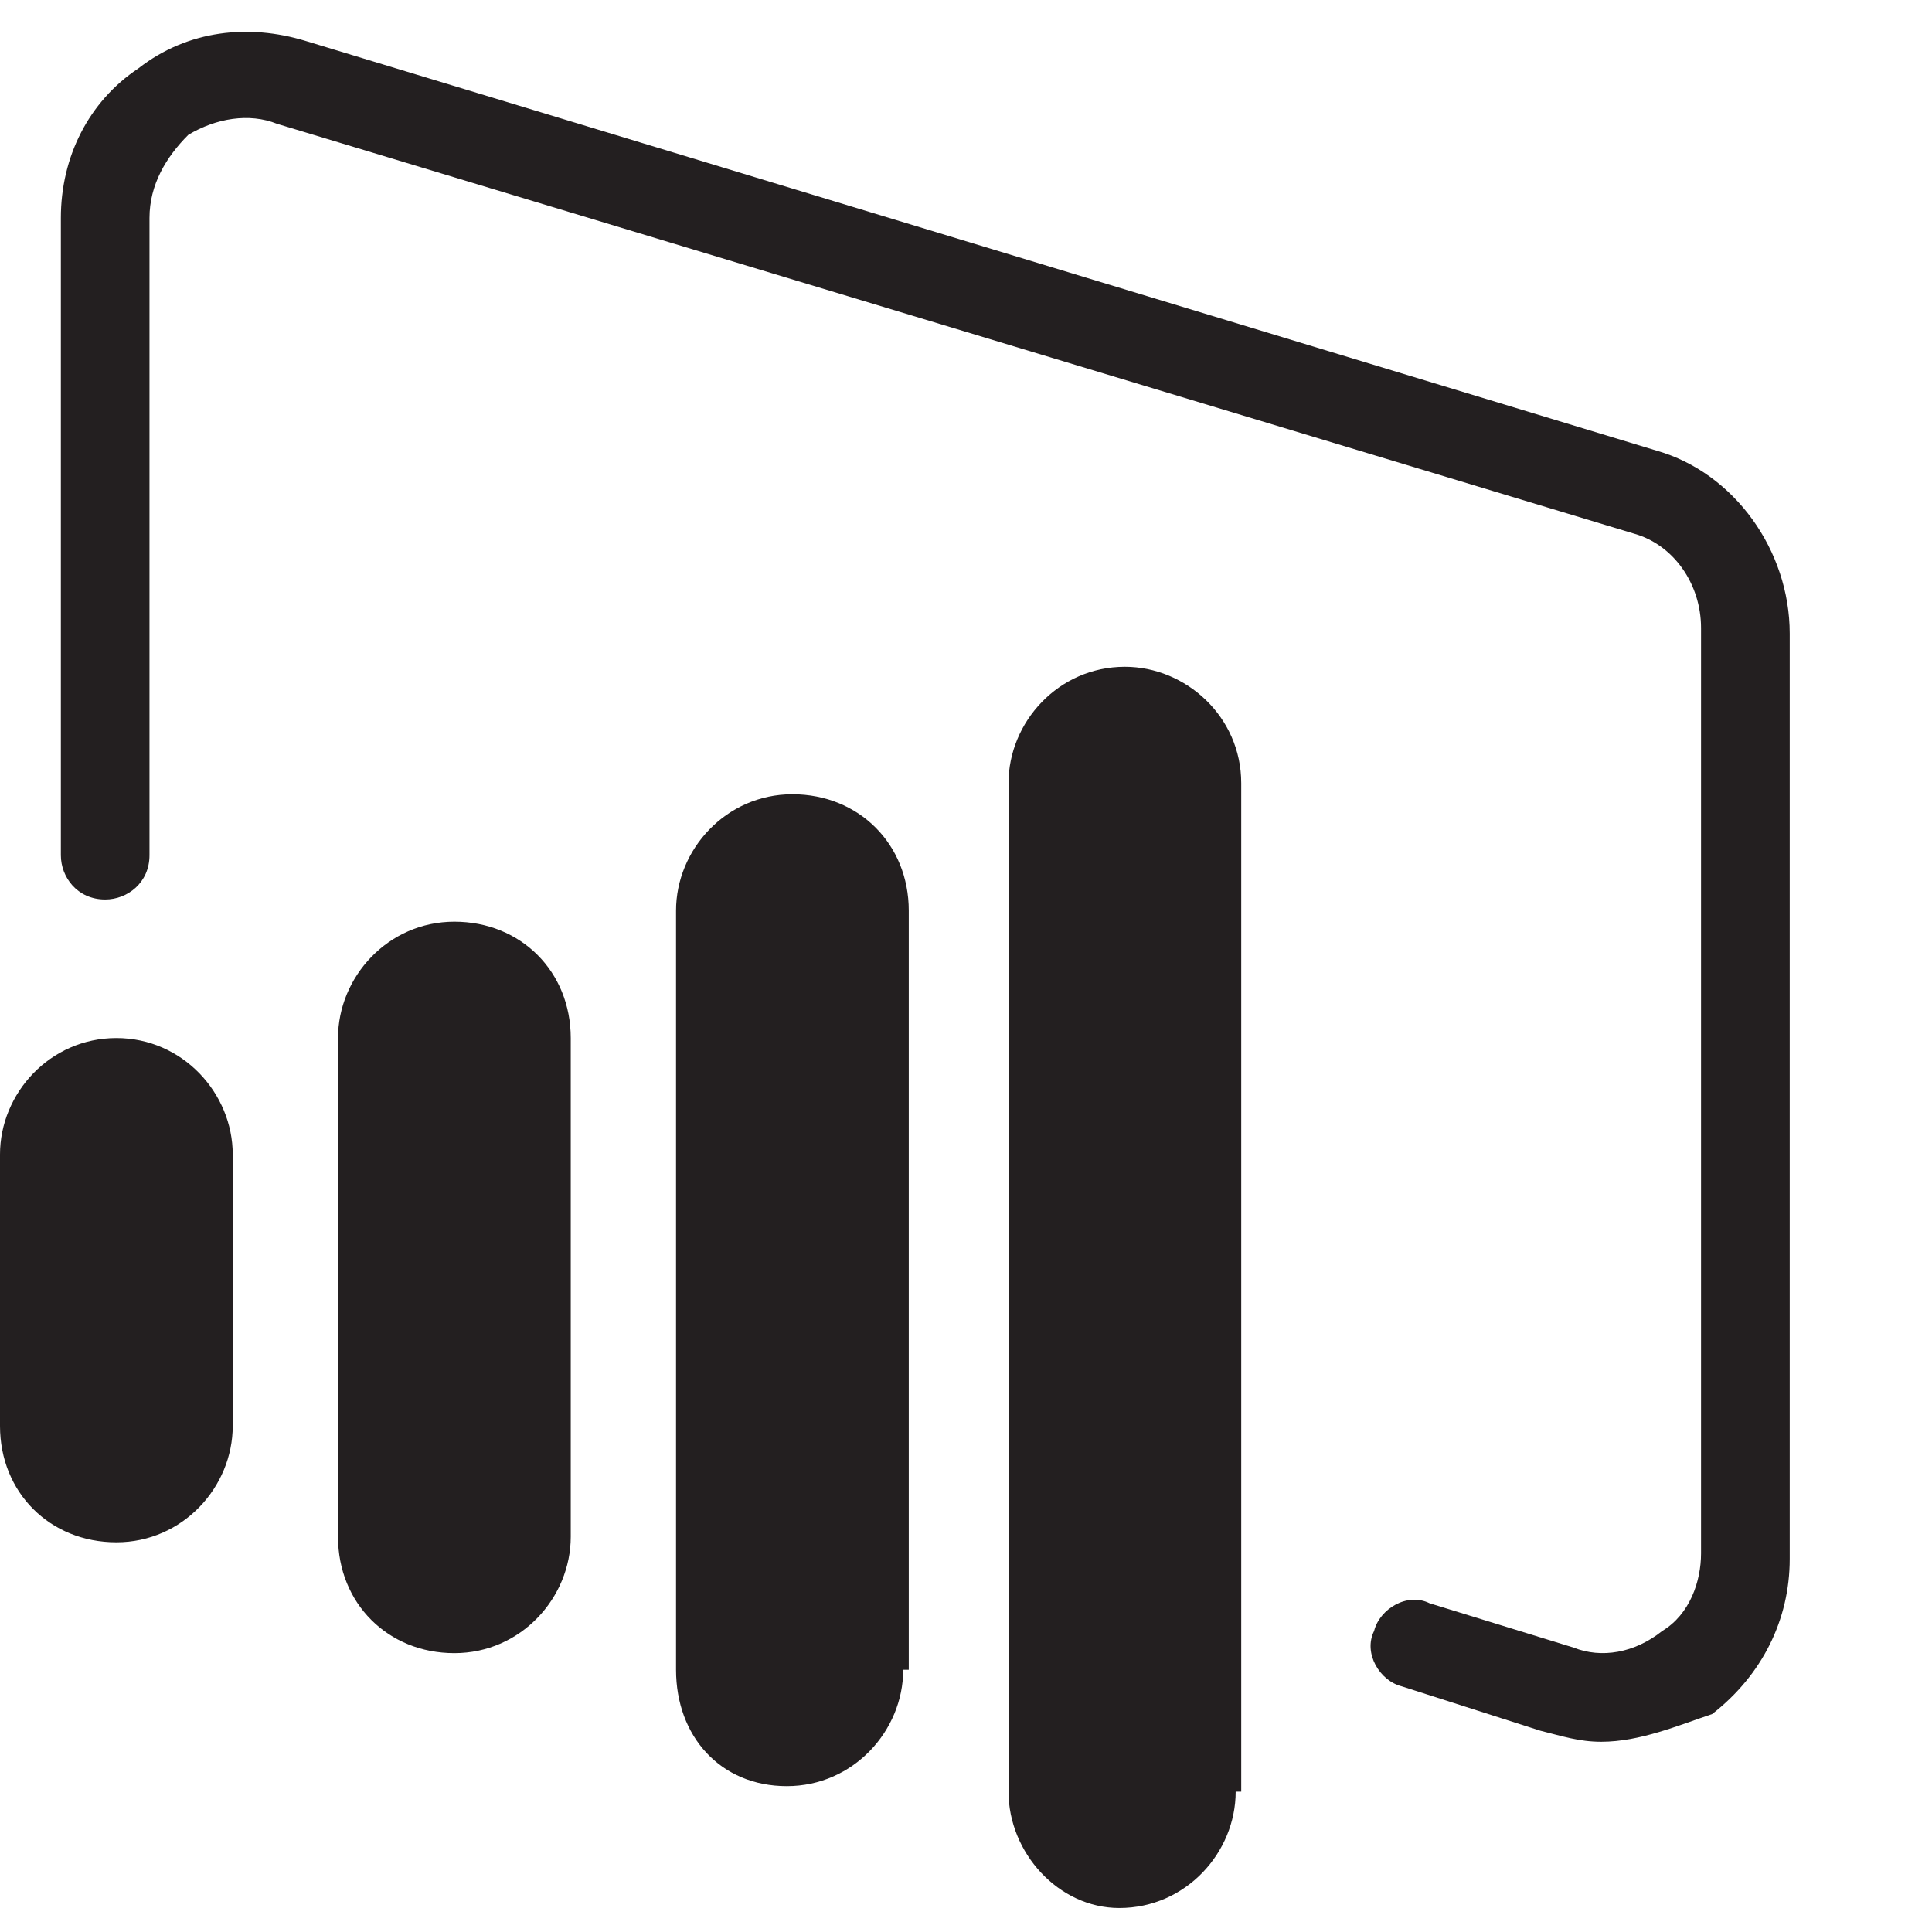
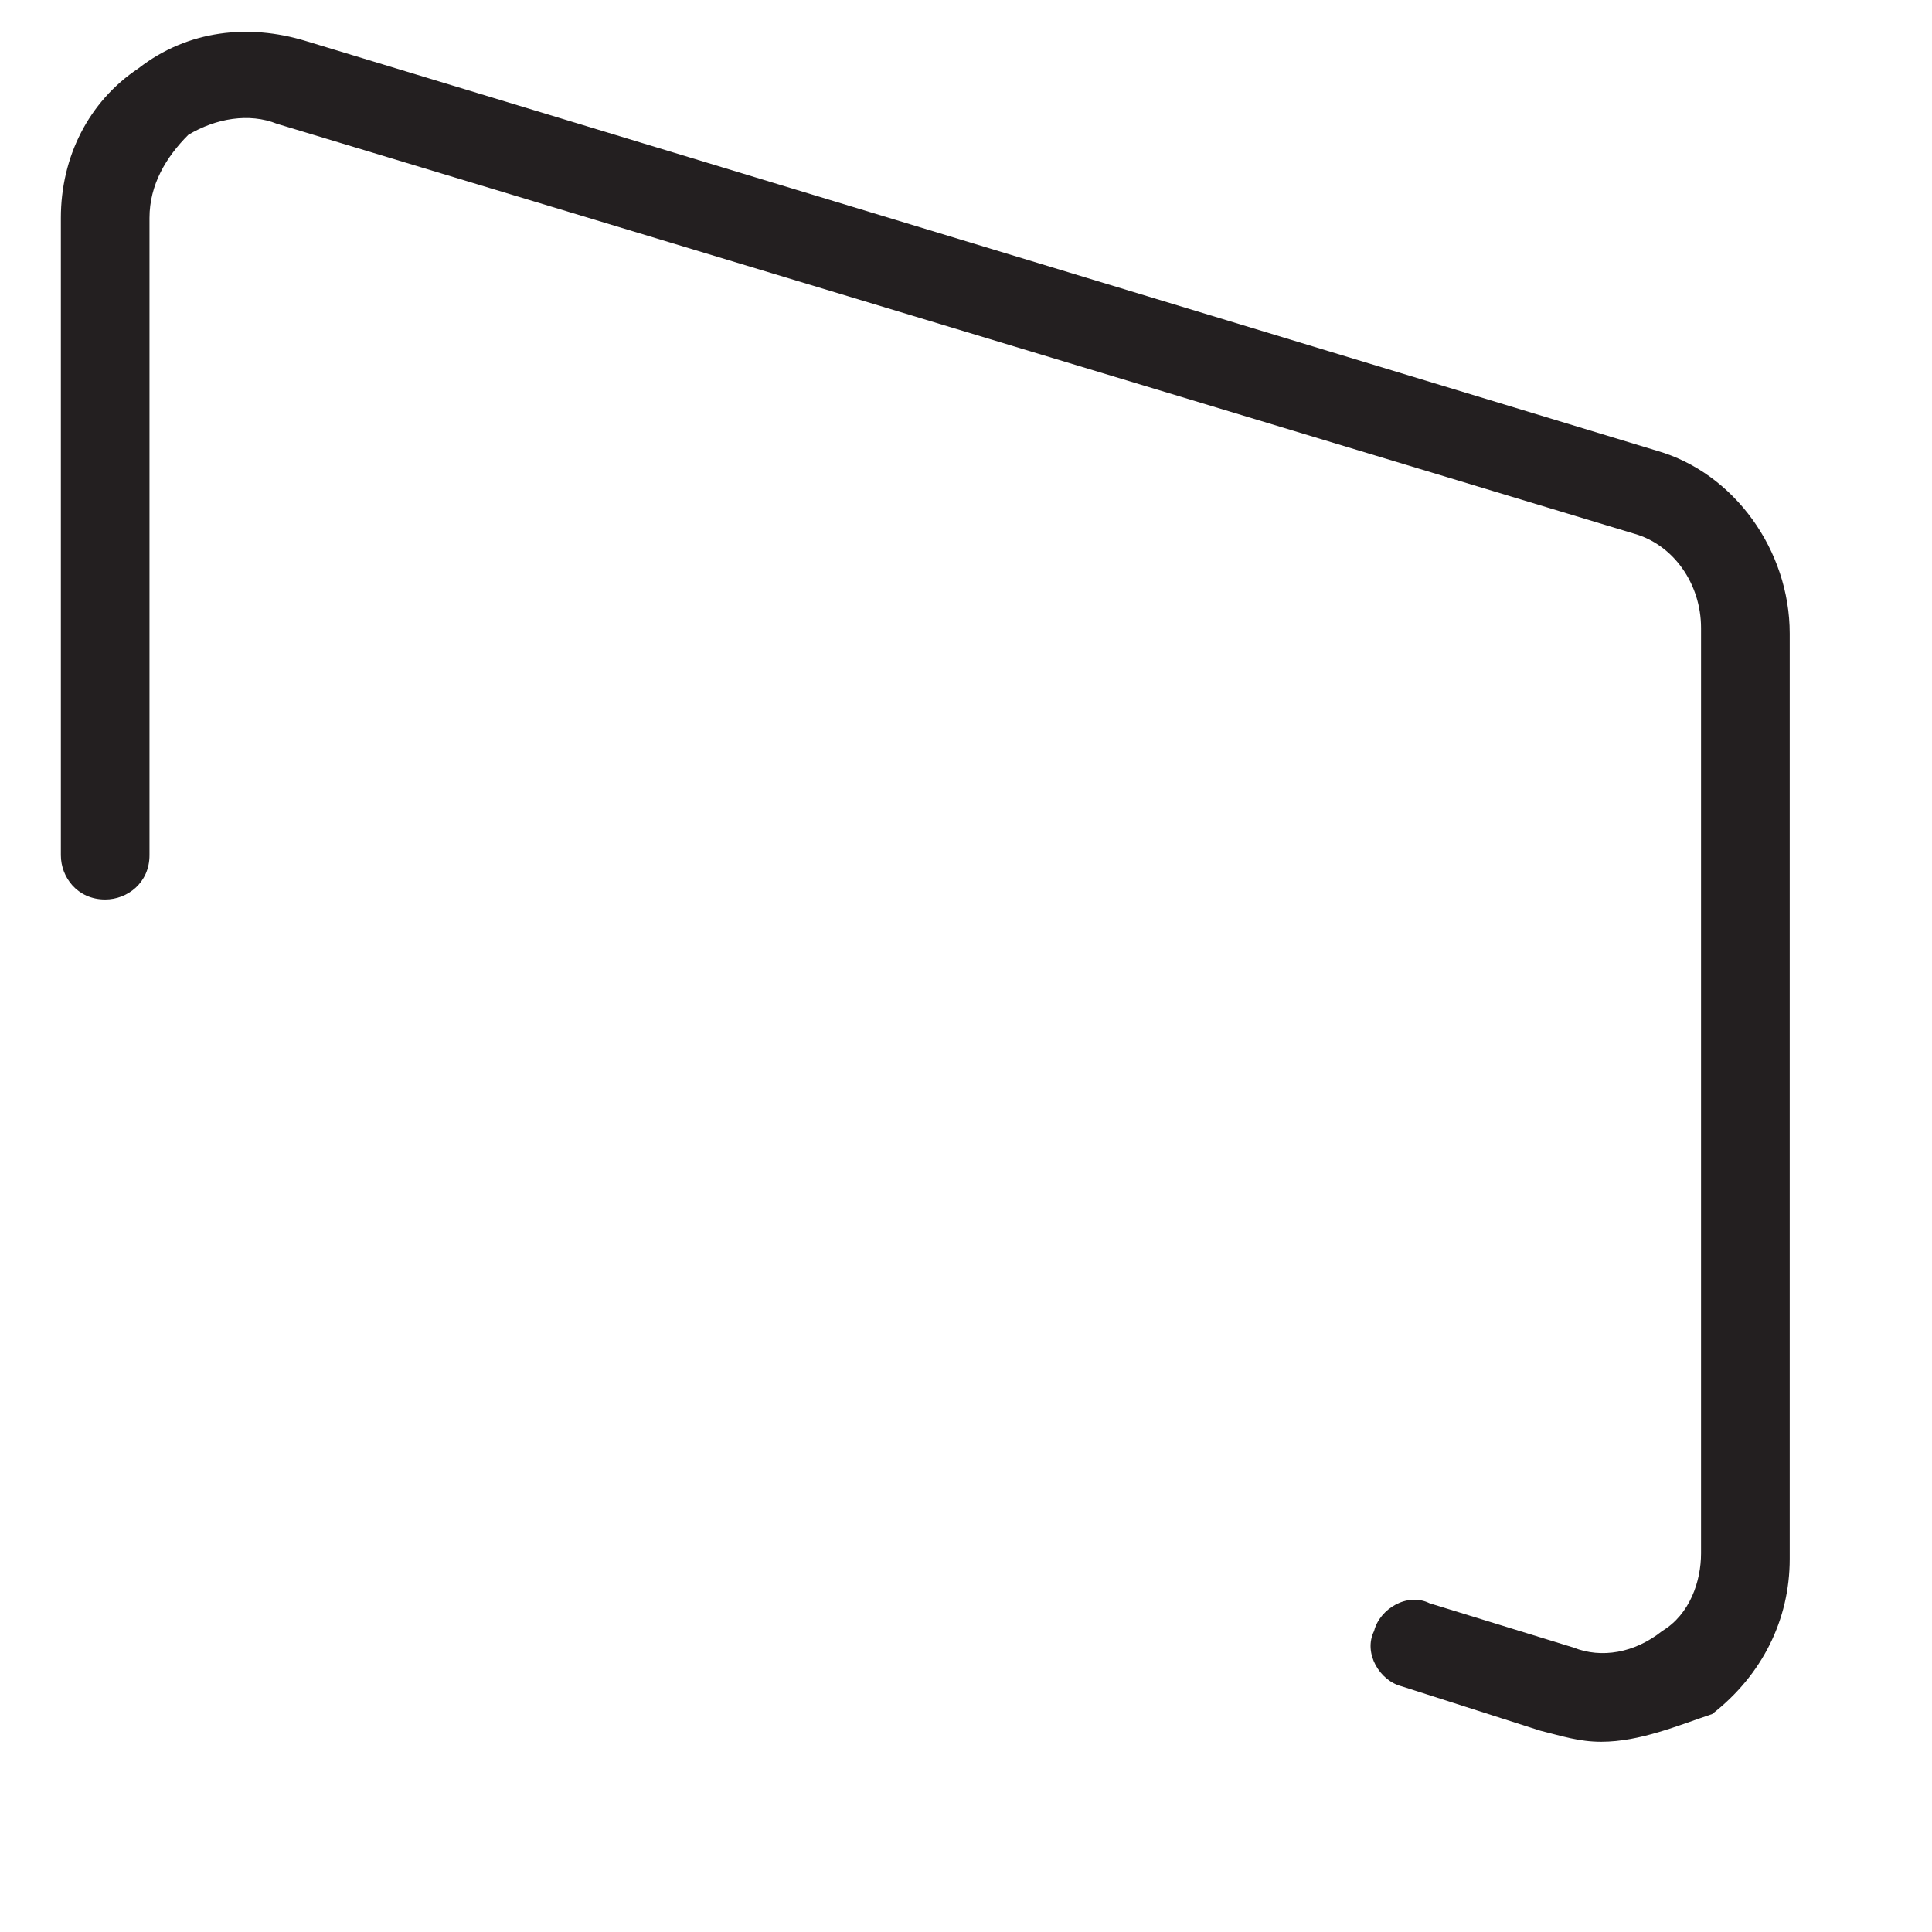
<svg xmlns="http://www.w3.org/2000/svg" width="48" height="48" viewBox="0 0 48 48" fill="none">
  <g clip-path="url(#clip0_574_3054)">
-     <path d="M14.18 38.181C14.18 39.695 12.941 41.072 11.289 41.072C9.637 41.072 8.398 39.833 8.398 38.181V25.79C8.398 24.276 9.637 22.899 11.289 22.899C12.941 22.899 14.18 24.138 14.18 25.79V38.181ZM22.44 41.485C22.44 42.999 21.201 44.376 19.549 44.376C17.897 44.376 16.796 43.137 16.796 41.485V22.624C16.796 21.11 18.035 19.733 19.687 19.733C21.339 19.733 22.578 20.972 22.578 22.624V41.485H22.44ZM5.782 35.427C5.782 36.941 4.543 38.318 2.891 38.318C1.239 38.318 0 37.079 0 35.427V28.681C0 27.167 1.239 25.79 2.891 25.79C4.543 25.79 5.782 27.167 5.782 28.681V35.427ZM30.7 44.513C30.7 46.028 29.461 47.404 27.809 47.404C26.295 47.404 25.056 46.028 25.056 44.513V19.457C25.056 17.943 26.295 16.566 27.947 16.566C29.461 16.566 30.838 17.805 30.838 19.457V44.513H30.7Z" fill="#231F20" />
    <path d="M39.784 43.274C39.233 43.274 38.82 43.136 38.269 42.999L34.828 41.897C34.277 41.76 33.864 41.071 34.139 40.521C34.277 39.97 34.965 39.557 35.516 39.832L39.096 40.934C39.784 41.209 40.61 41.071 41.298 40.521C41.986 40.108 42.262 39.282 42.262 38.593V15.602C42.262 14.501 41.574 13.537 40.61 13.262L6.881 3.075C6.192 2.799 5.366 2.937 4.678 3.35C4.127 3.901 3.714 4.589 3.714 5.415V21.247C3.714 21.935 3.164 22.348 2.613 22.348C1.925 22.348 1.512 21.798 1.512 21.247V5.415C1.512 3.901 2.2 2.524 3.439 1.698C4.678 0.734 6.192 0.597 7.569 1.01L41.16 11.197C43.088 11.748 44.465 13.675 44.465 15.74V38.731C44.465 40.245 43.776 41.622 42.537 42.586C41.711 42.861 40.748 43.274 39.784 43.274Z" fill="#231F20" />
  </g>
  <defs>
    <clipPath id="clip0_574_3054">
      <rect width="44.467" height="48" fill="white" />
    </clipPath>
  </defs>
</svg>